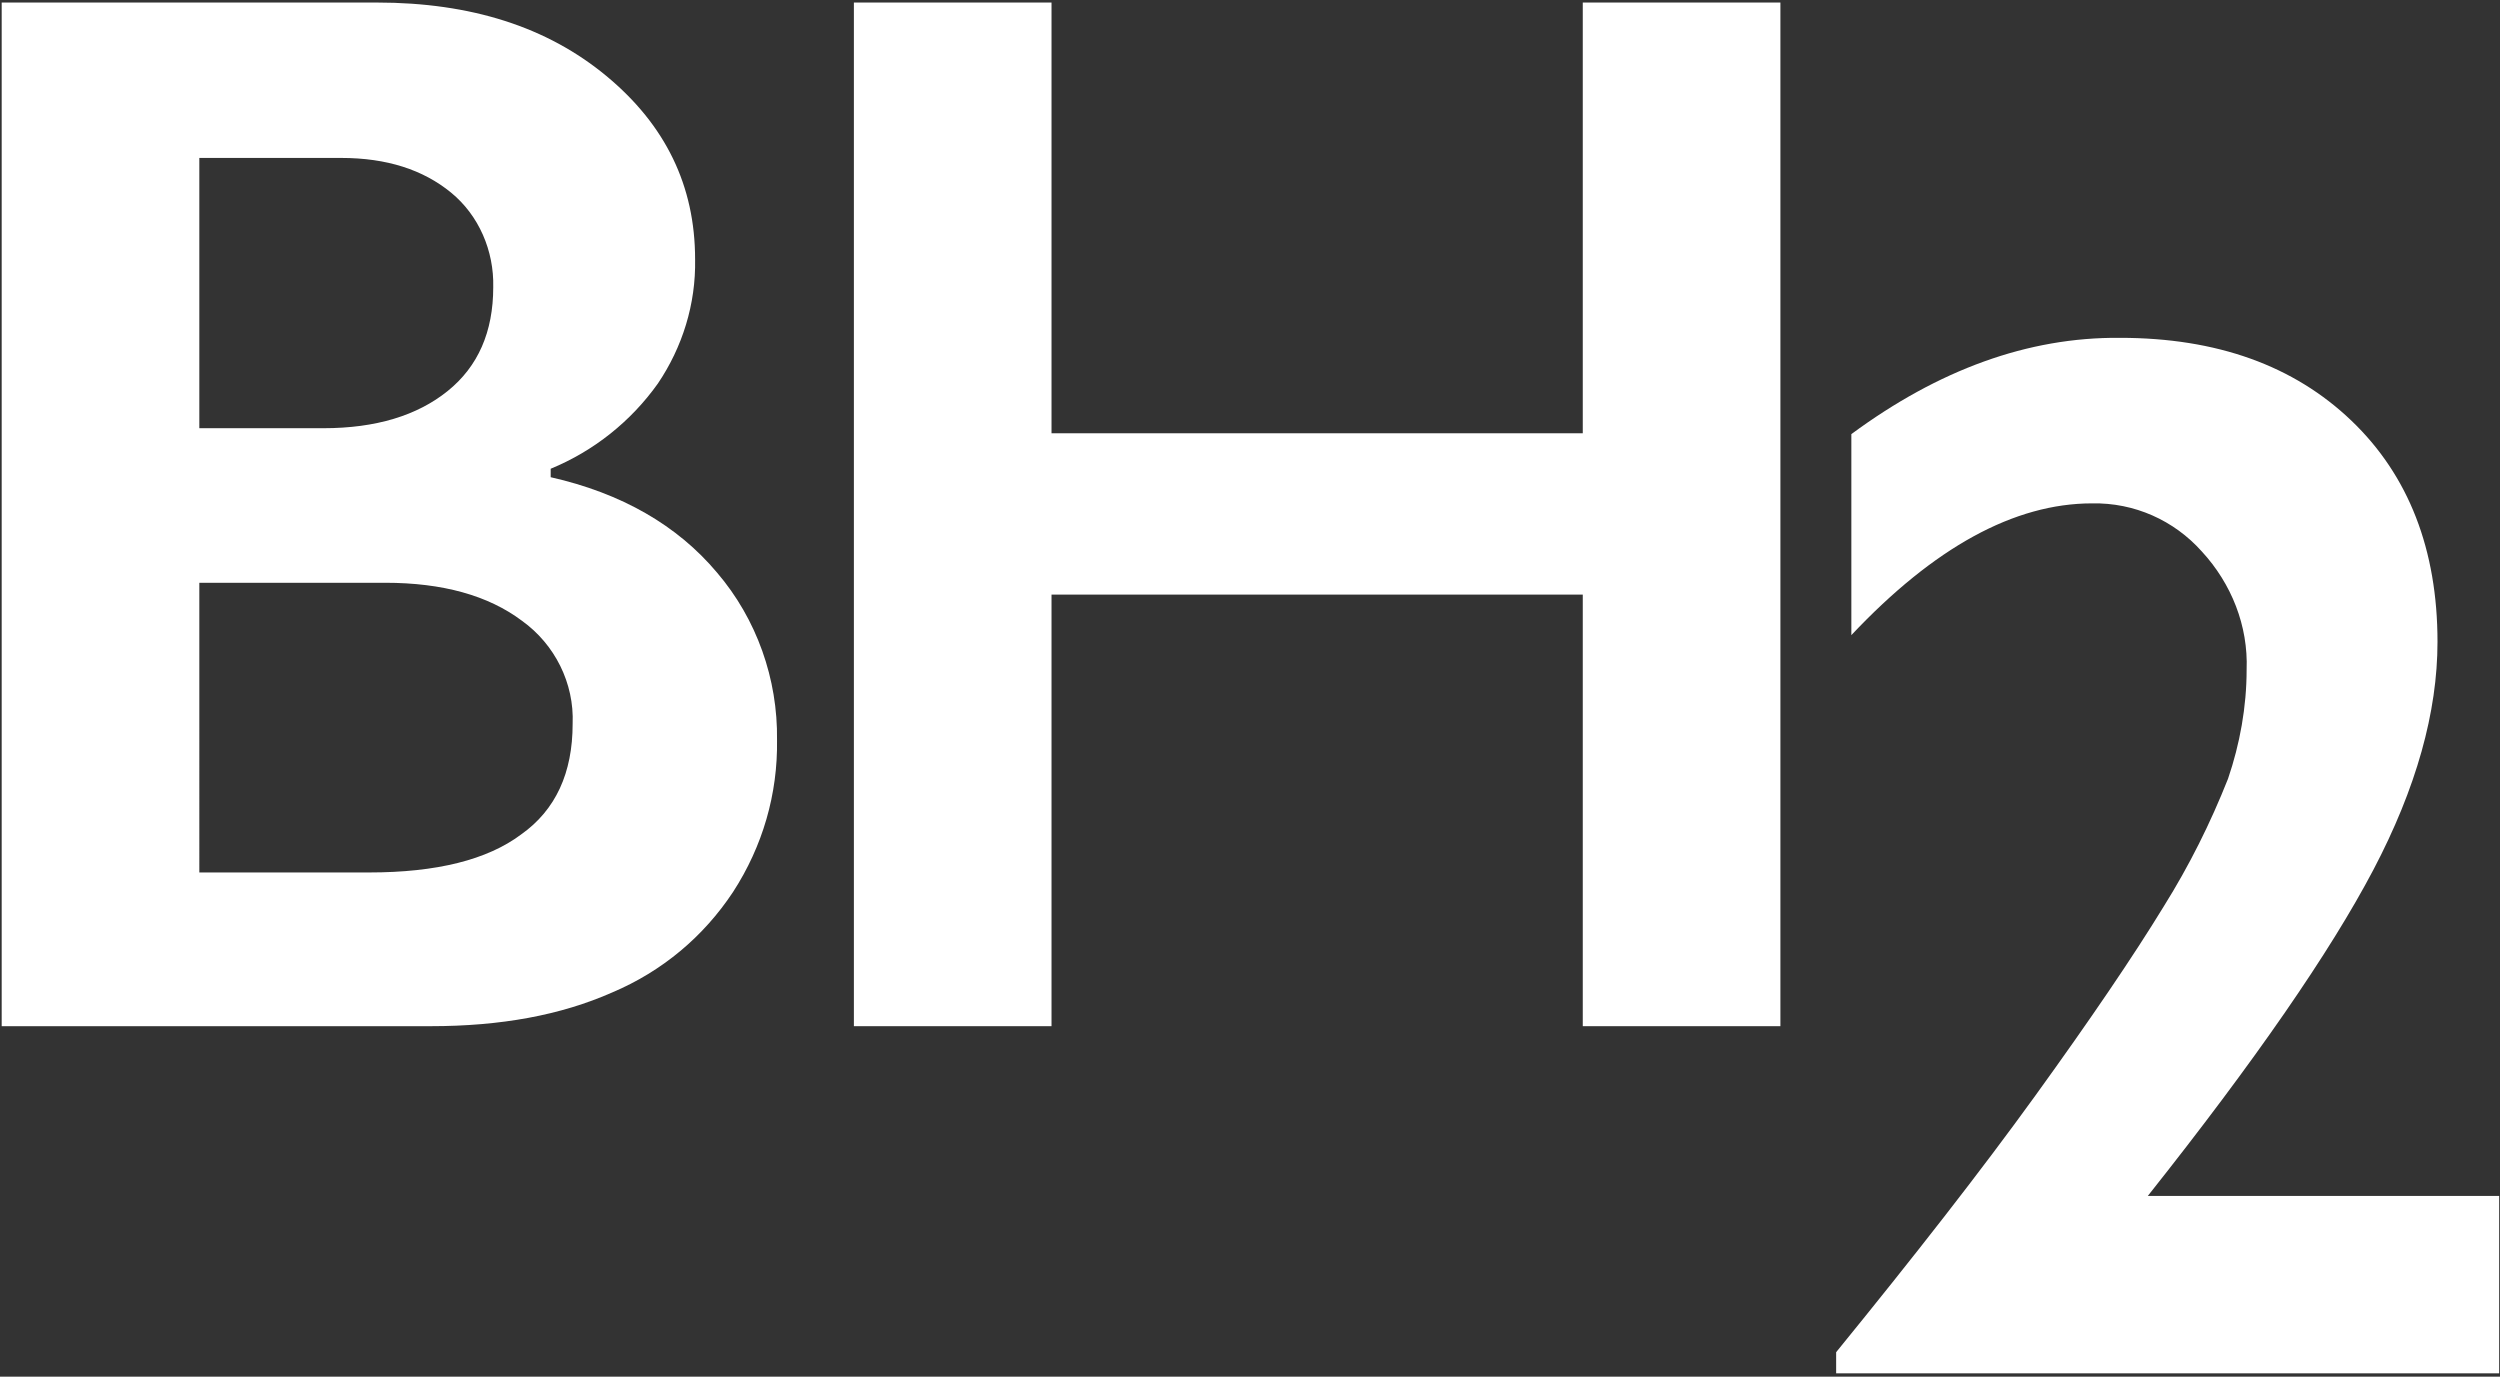
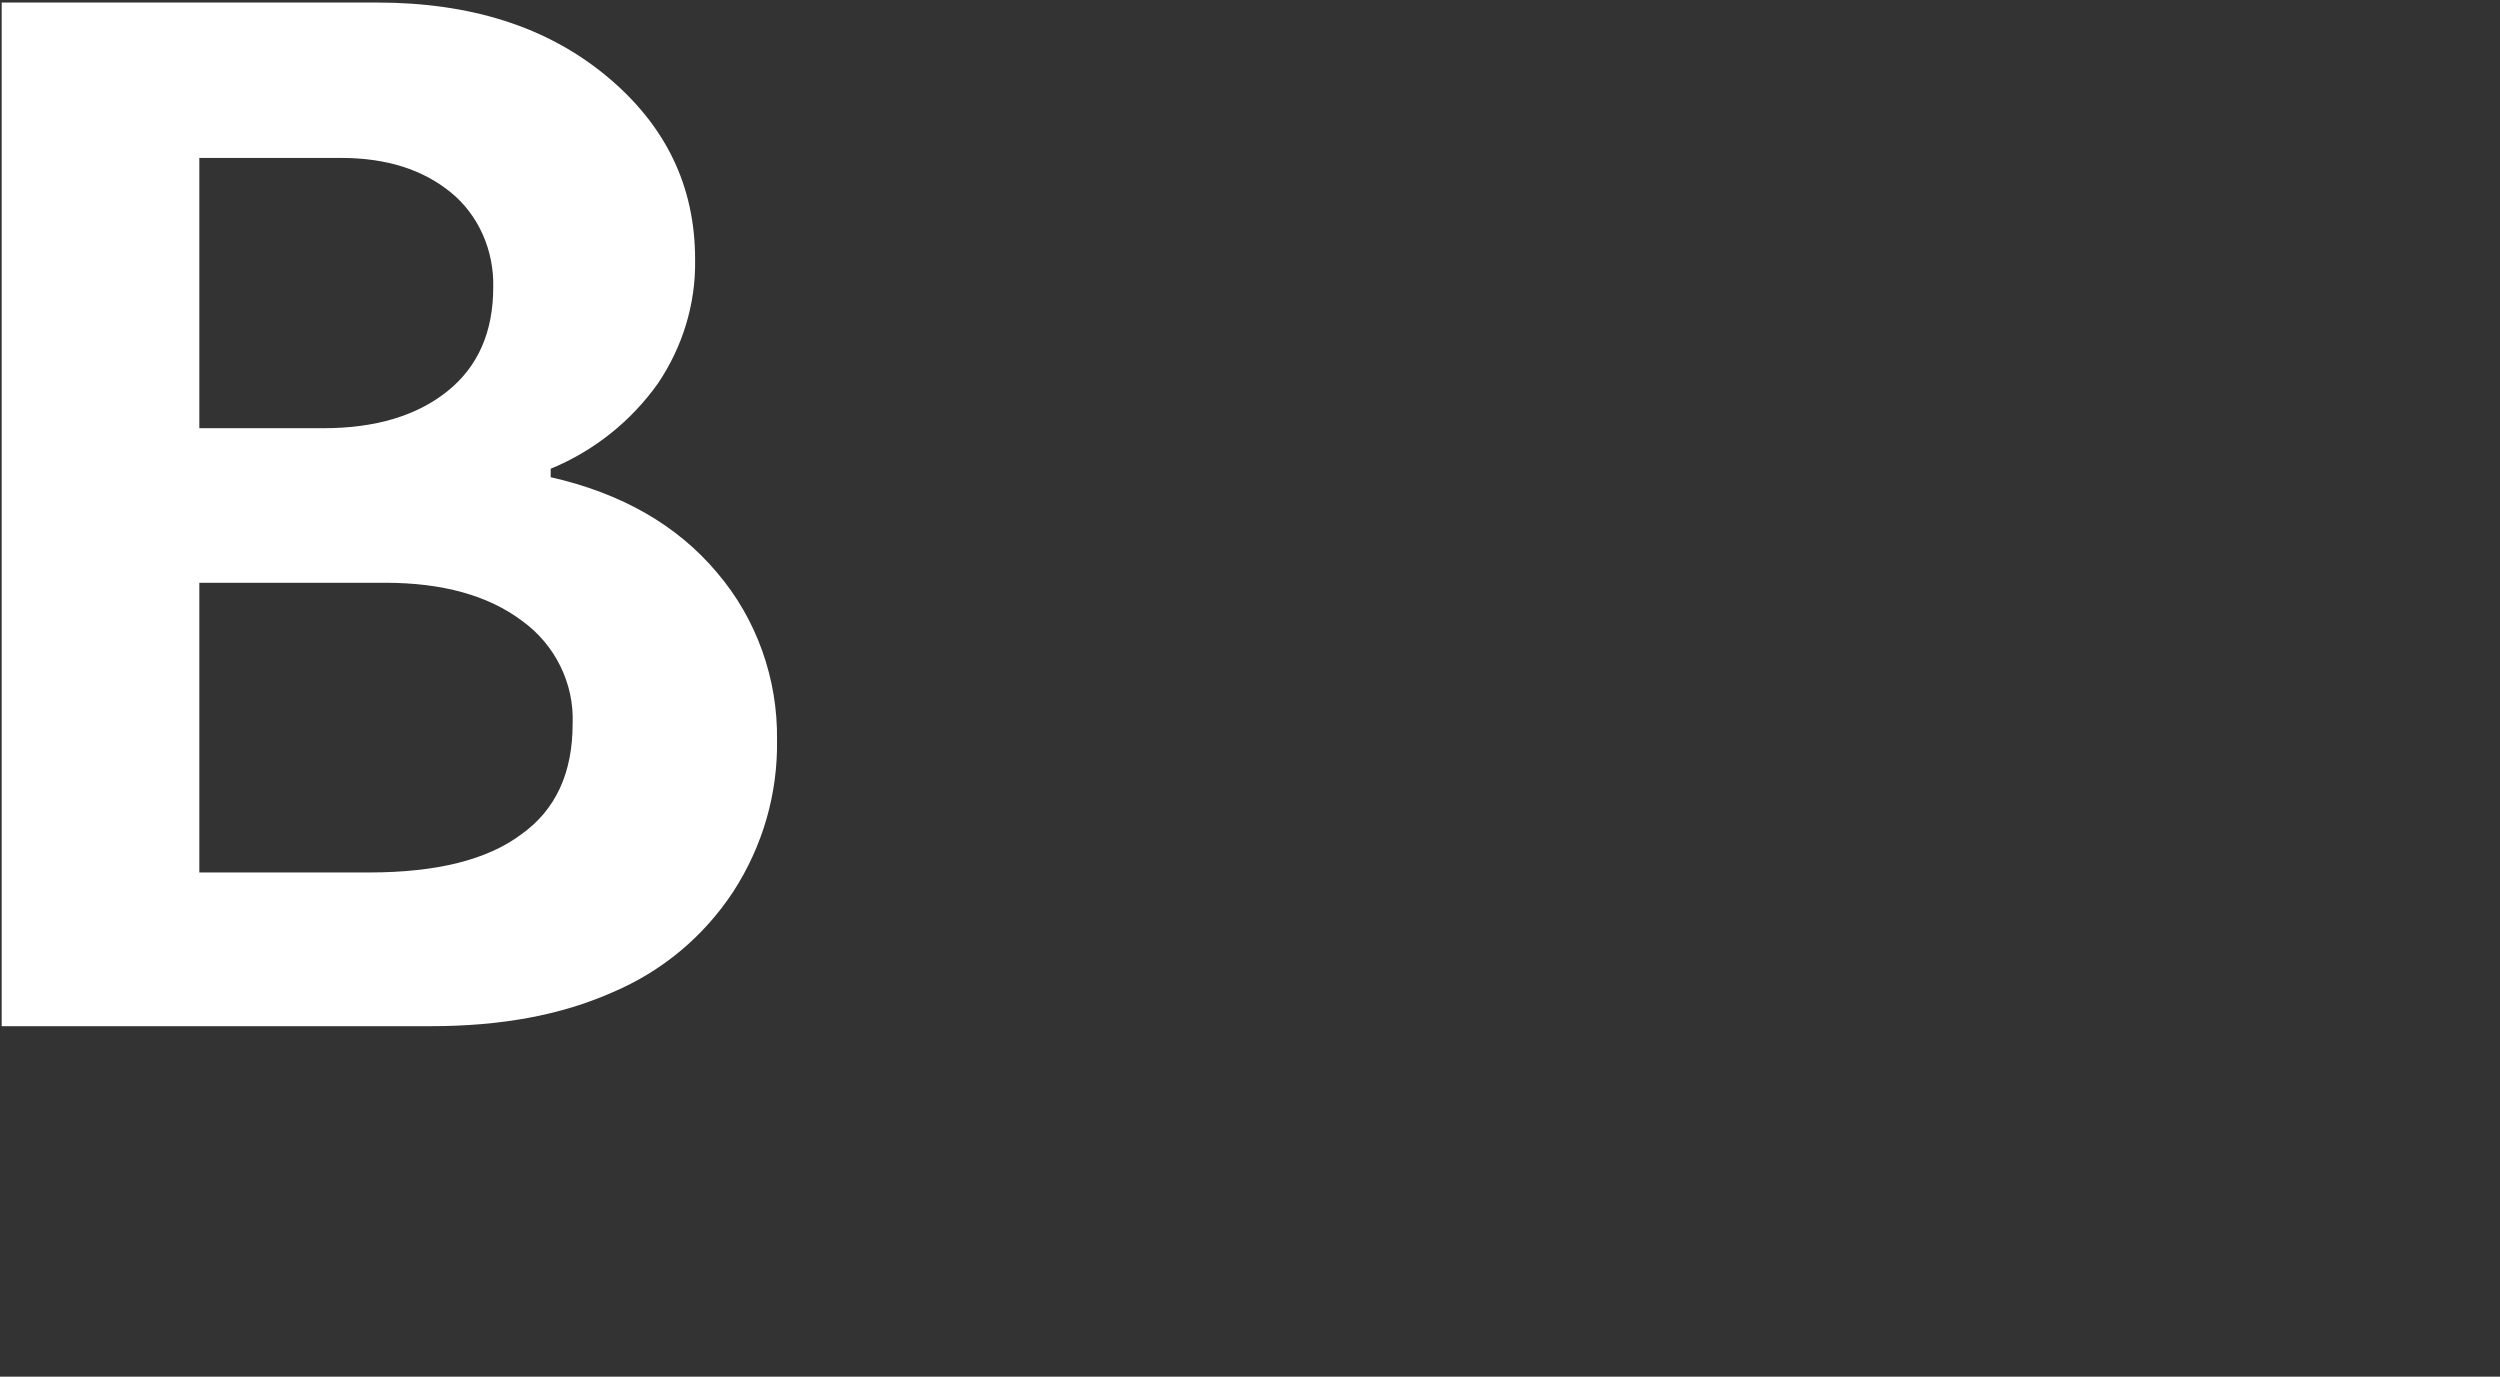
<svg xmlns="http://www.w3.org/2000/svg" version="1.1" id="Layer_1" x="0px" y="0px" viewBox="0 0 296 163" style="enable-background:new 0 0 296 163;" xml:space="preserve">
  <rect x="0" y="0" width="296" height="163" fill="#333333" stroke="none" />
  <style type="text/css">
	.st0{fill:#FFFFFF;}
</style>
  <title>BH2_LOGO</title>
  <desc>Created with Sketch.</desc>
  <g>
-     <path class="st0" d="M219.2,51.4v23.8c9.8-10.4,19.3-15.6,28.5-15.6c5-0.1,9.7,2,13,5.7c3.5,3.8,5.5,8.8,5.3,14   c0,4.4-0.8,8.8-2.2,12.9c-2.1,5.3-4.6,10.3-7.6,15.1c-3.6,5.9-8.7,13.4-15.2,22.4s-14.4,19.1-23.6,30.4v2.5h78.5v-21h-41.6   c12.7-16,21.6-28.9,26.7-38.6s7.6-18.7,7.6-27c0-10.9-3.4-19.7-10.2-26.2s-15.9-9.8-27.4-9.8C240.1,39.9,229.5,43.8,219.2,51.4   L219.2,51.4z" />
-     <polygon class="st0" points="101.1,0.3 101.1,121.5 124.5,121.5 124.5,70.4 187.4,70.4 187.4,121.5 210.8,121.5 210.8,0.3    187.4,0.3 187.4,51.3 124.5,51.3 124.5,0.3  " />
    <path class="st0" d="M84.9,67.8c-4.7-5.6-11.3-9.4-19.7-11.3v-1c5.1-2.1,9.5-5.6,12.7-10.1c2.9-4.3,4.5-9.4,4.4-14.7   c0-8.7-3.5-15.9-10.5-21.7s-16-8.7-27.2-8.7l-44.4,0v121.2H51c8.3,0,15.4-1.3,21.5-4c5.9-2.5,10.8-6.6,14.3-11.9   c3.5-5.4,5.3-11.6,5.2-18C92.1,80.4,89.6,73.3,84.9,67.8z M23.6,18.7h16.8c5.4,0,9.7,1.4,13,4.1c3.3,2.7,5.1,6.9,5,11.2   c0,5.3-1.8,9.4-5.4,12.3c-3.6,2.9-8.5,4.4-14.7,4.4l-14.7,0V18.7z M67.8,85.7c0,5.8-2,10.2-6.1,13.1c-4,3-10,4.5-18,4.5l-20.1,0V69   h22c6.8,0,12.2,1.5,16.2,4.5C65.7,76.3,68,80.9,67.8,85.7z" />
  </g>
</svg>